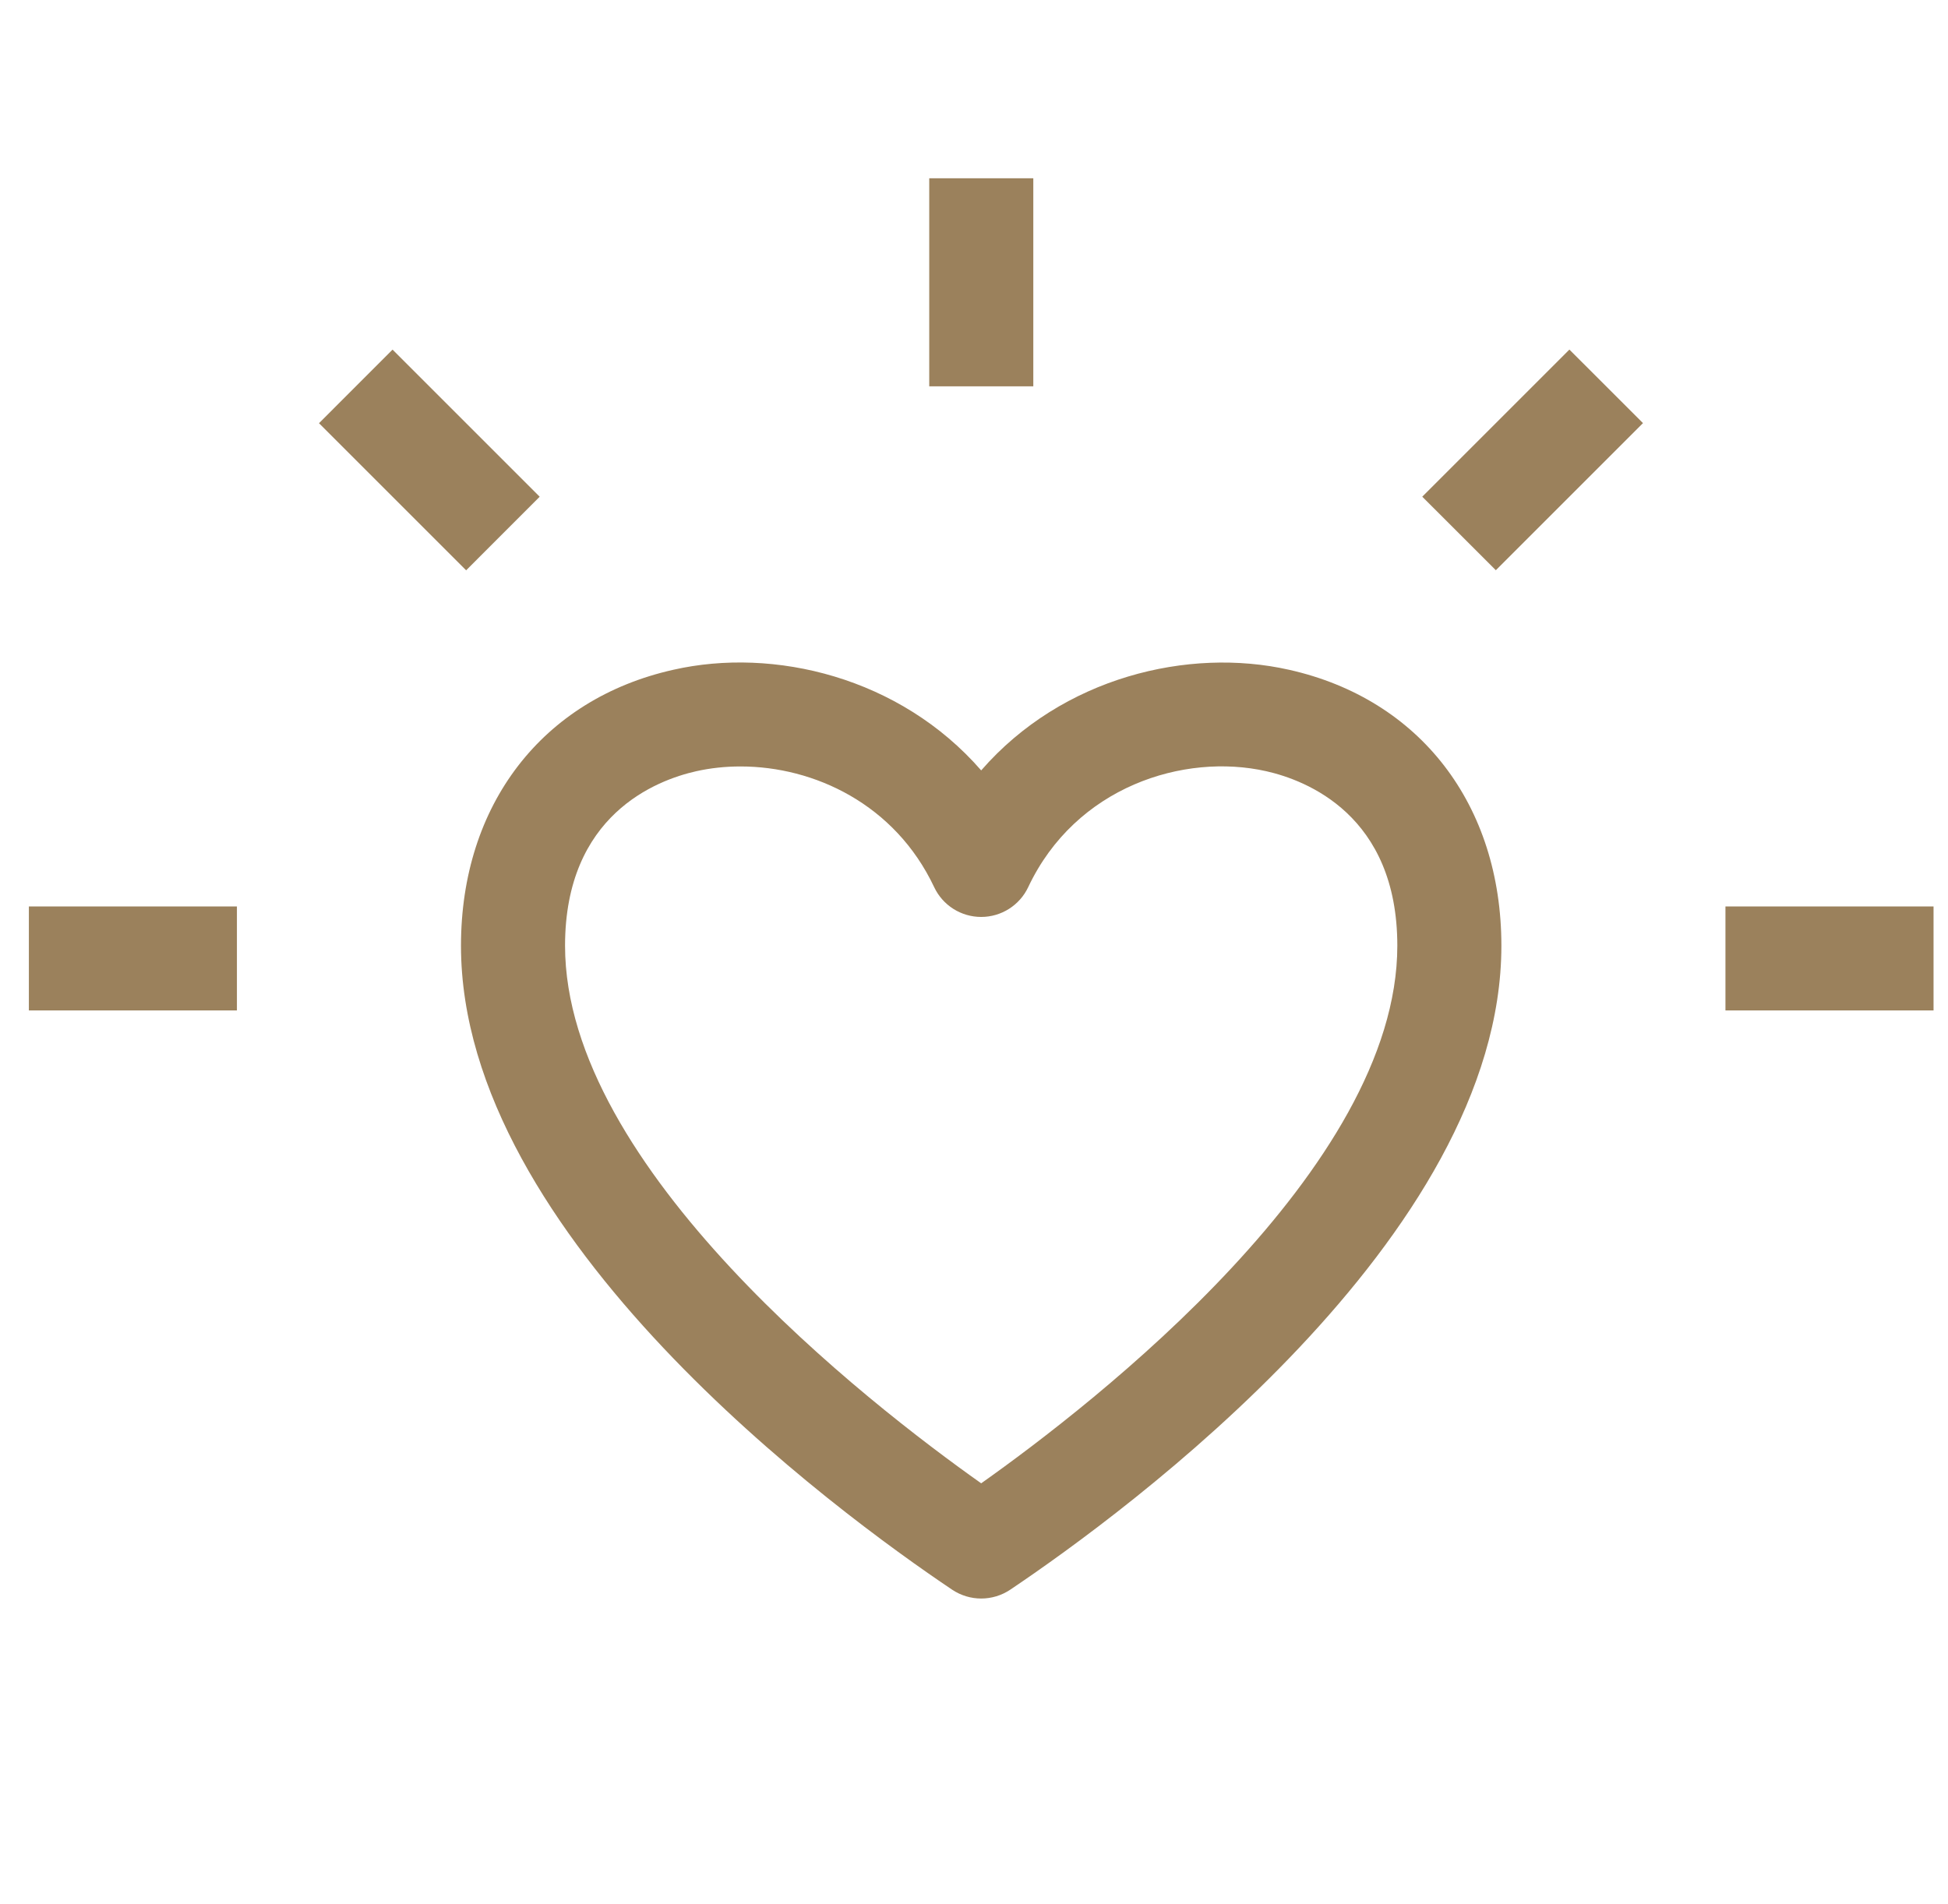
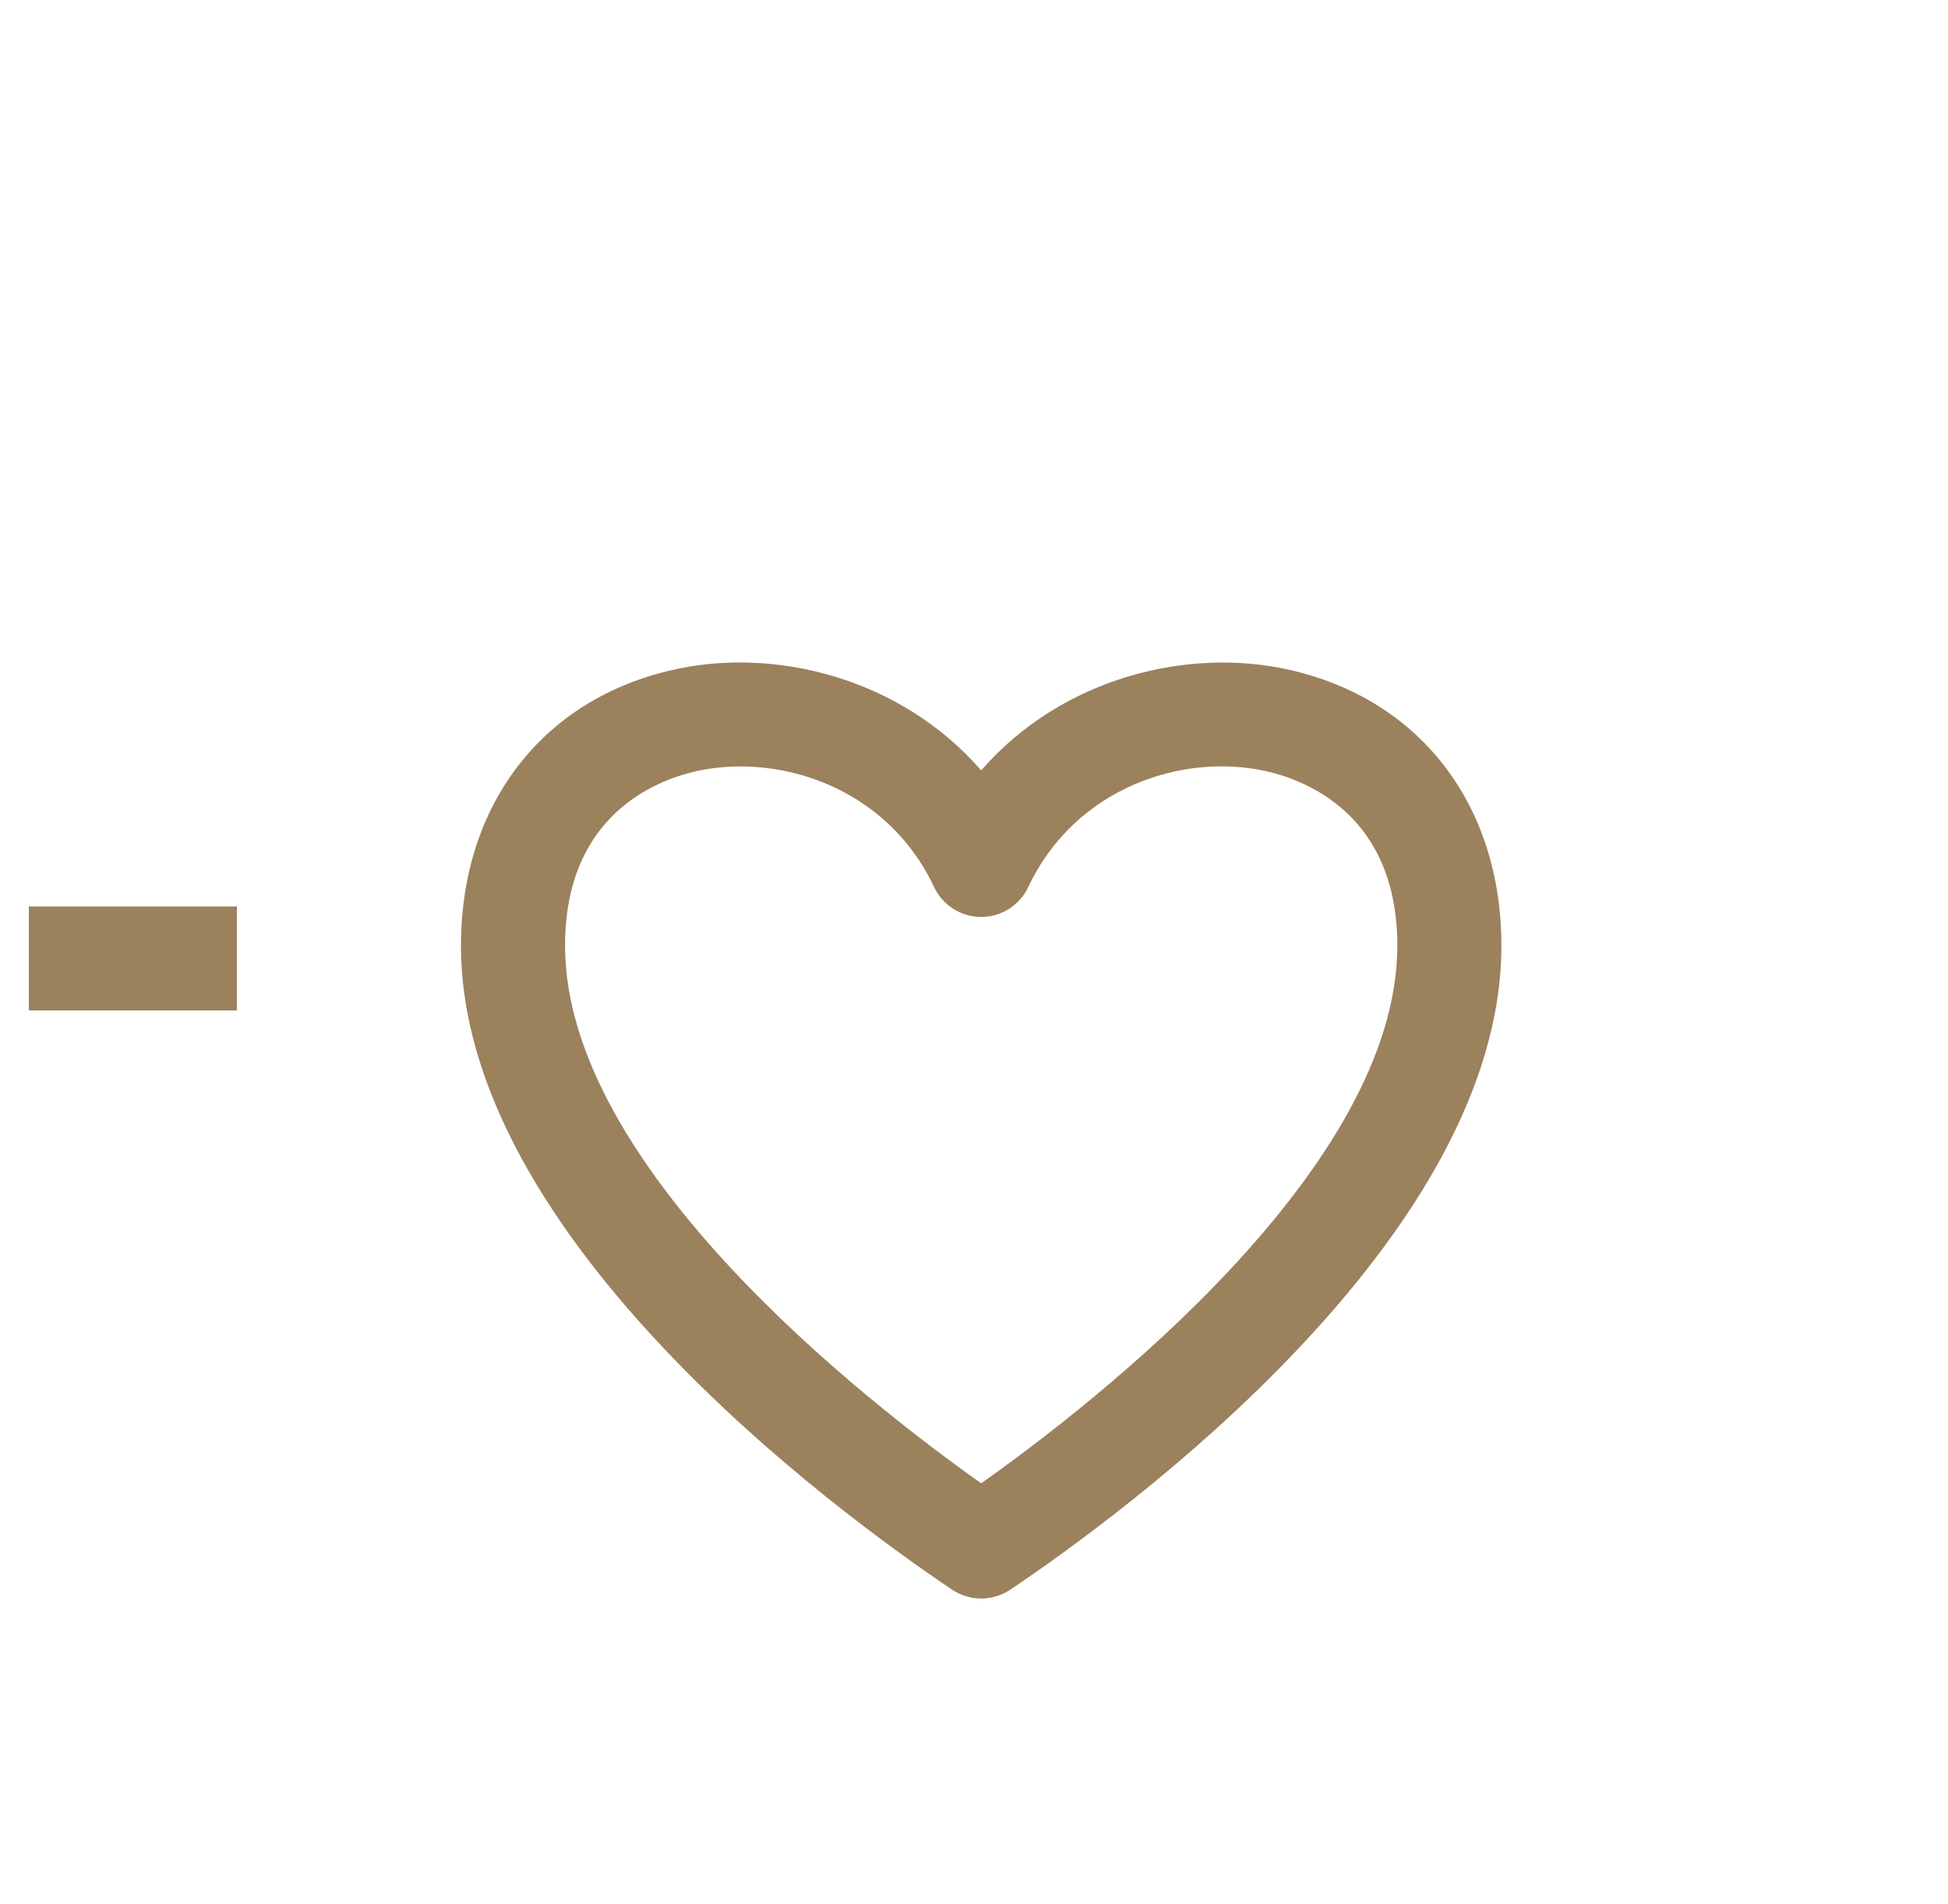
<svg xmlns="http://www.w3.org/2000/svg" fill="none" viewBox="0 0 45 44" height="44" width="45">
  <g clip-path="url(#clip0_88_286)">
    <path fill="#9B815C" d="M21.995 36.73C22.199 36.866 22.433 36.934 22.666 36.934C22.899 36.934 23.134 36.866 23.337 36.73C25.998 34.941 34.683 28.581 34.683 21.851C34.683 18.596 32.803 16.152 29.777 15.475C27.461 14.952 24.544 15.642 22.666 17.8C20.788 15.642 17.874 14.948 15.555 15.475C12.529 16.152 10.649 18.596 10.649 21.851C10.649 28.581 19.334 34.941 21.995 36.73ZM16.08 17.82C16.408 17.746 16.754 17.709 17.107 17.709C18.805 17.709 20.674 18.577 21.58 20.498C21.778 20.918 22.201 21.186 22.666 21.186C23.131 21.186 23.554 20.917 23.752 20.498C24.847 18.175 27.349 17.39 29.252 17.819C30.163 18.025 32.279 18.825 32.279 21.851C32.279 26.989 25.278 32.423 22.666 34.272C20.054 32.423 13.053 26.989 13.053 21.851C13.053 18.825 15.169 18.025 16.08 17.82Z" />
-     <path fill="#9B815C" d="M39.859 20.943H44.666V23.346H39.859V20.943Z" />
    <path fill="#9B815C" d="M0.667 20.943H5.473V23.346H0.667V20.943Z" />
-     <path fill="#9B815C" d="M21.466 4.119H23.87V8.926H21.466V4.119Z" />
-     <path fill="#9B815C" d="M7.369 9.778L9.068 8.078L12.467 11.477L10.768 13.177L7.369 9.778Z" />
-     <path fill="#9B815C" d="M32.855 11.476L36.254 8.077L37.954 9.776L34.555 13.175L32.855 11.476Z" />
  </g>
  <defs>
    <clipPath id="clip0_88_286">
      <rect transform="translate(0.667)" fill="white" height="44" width="44" />
    </clipPath>
  </defs>
</svg>